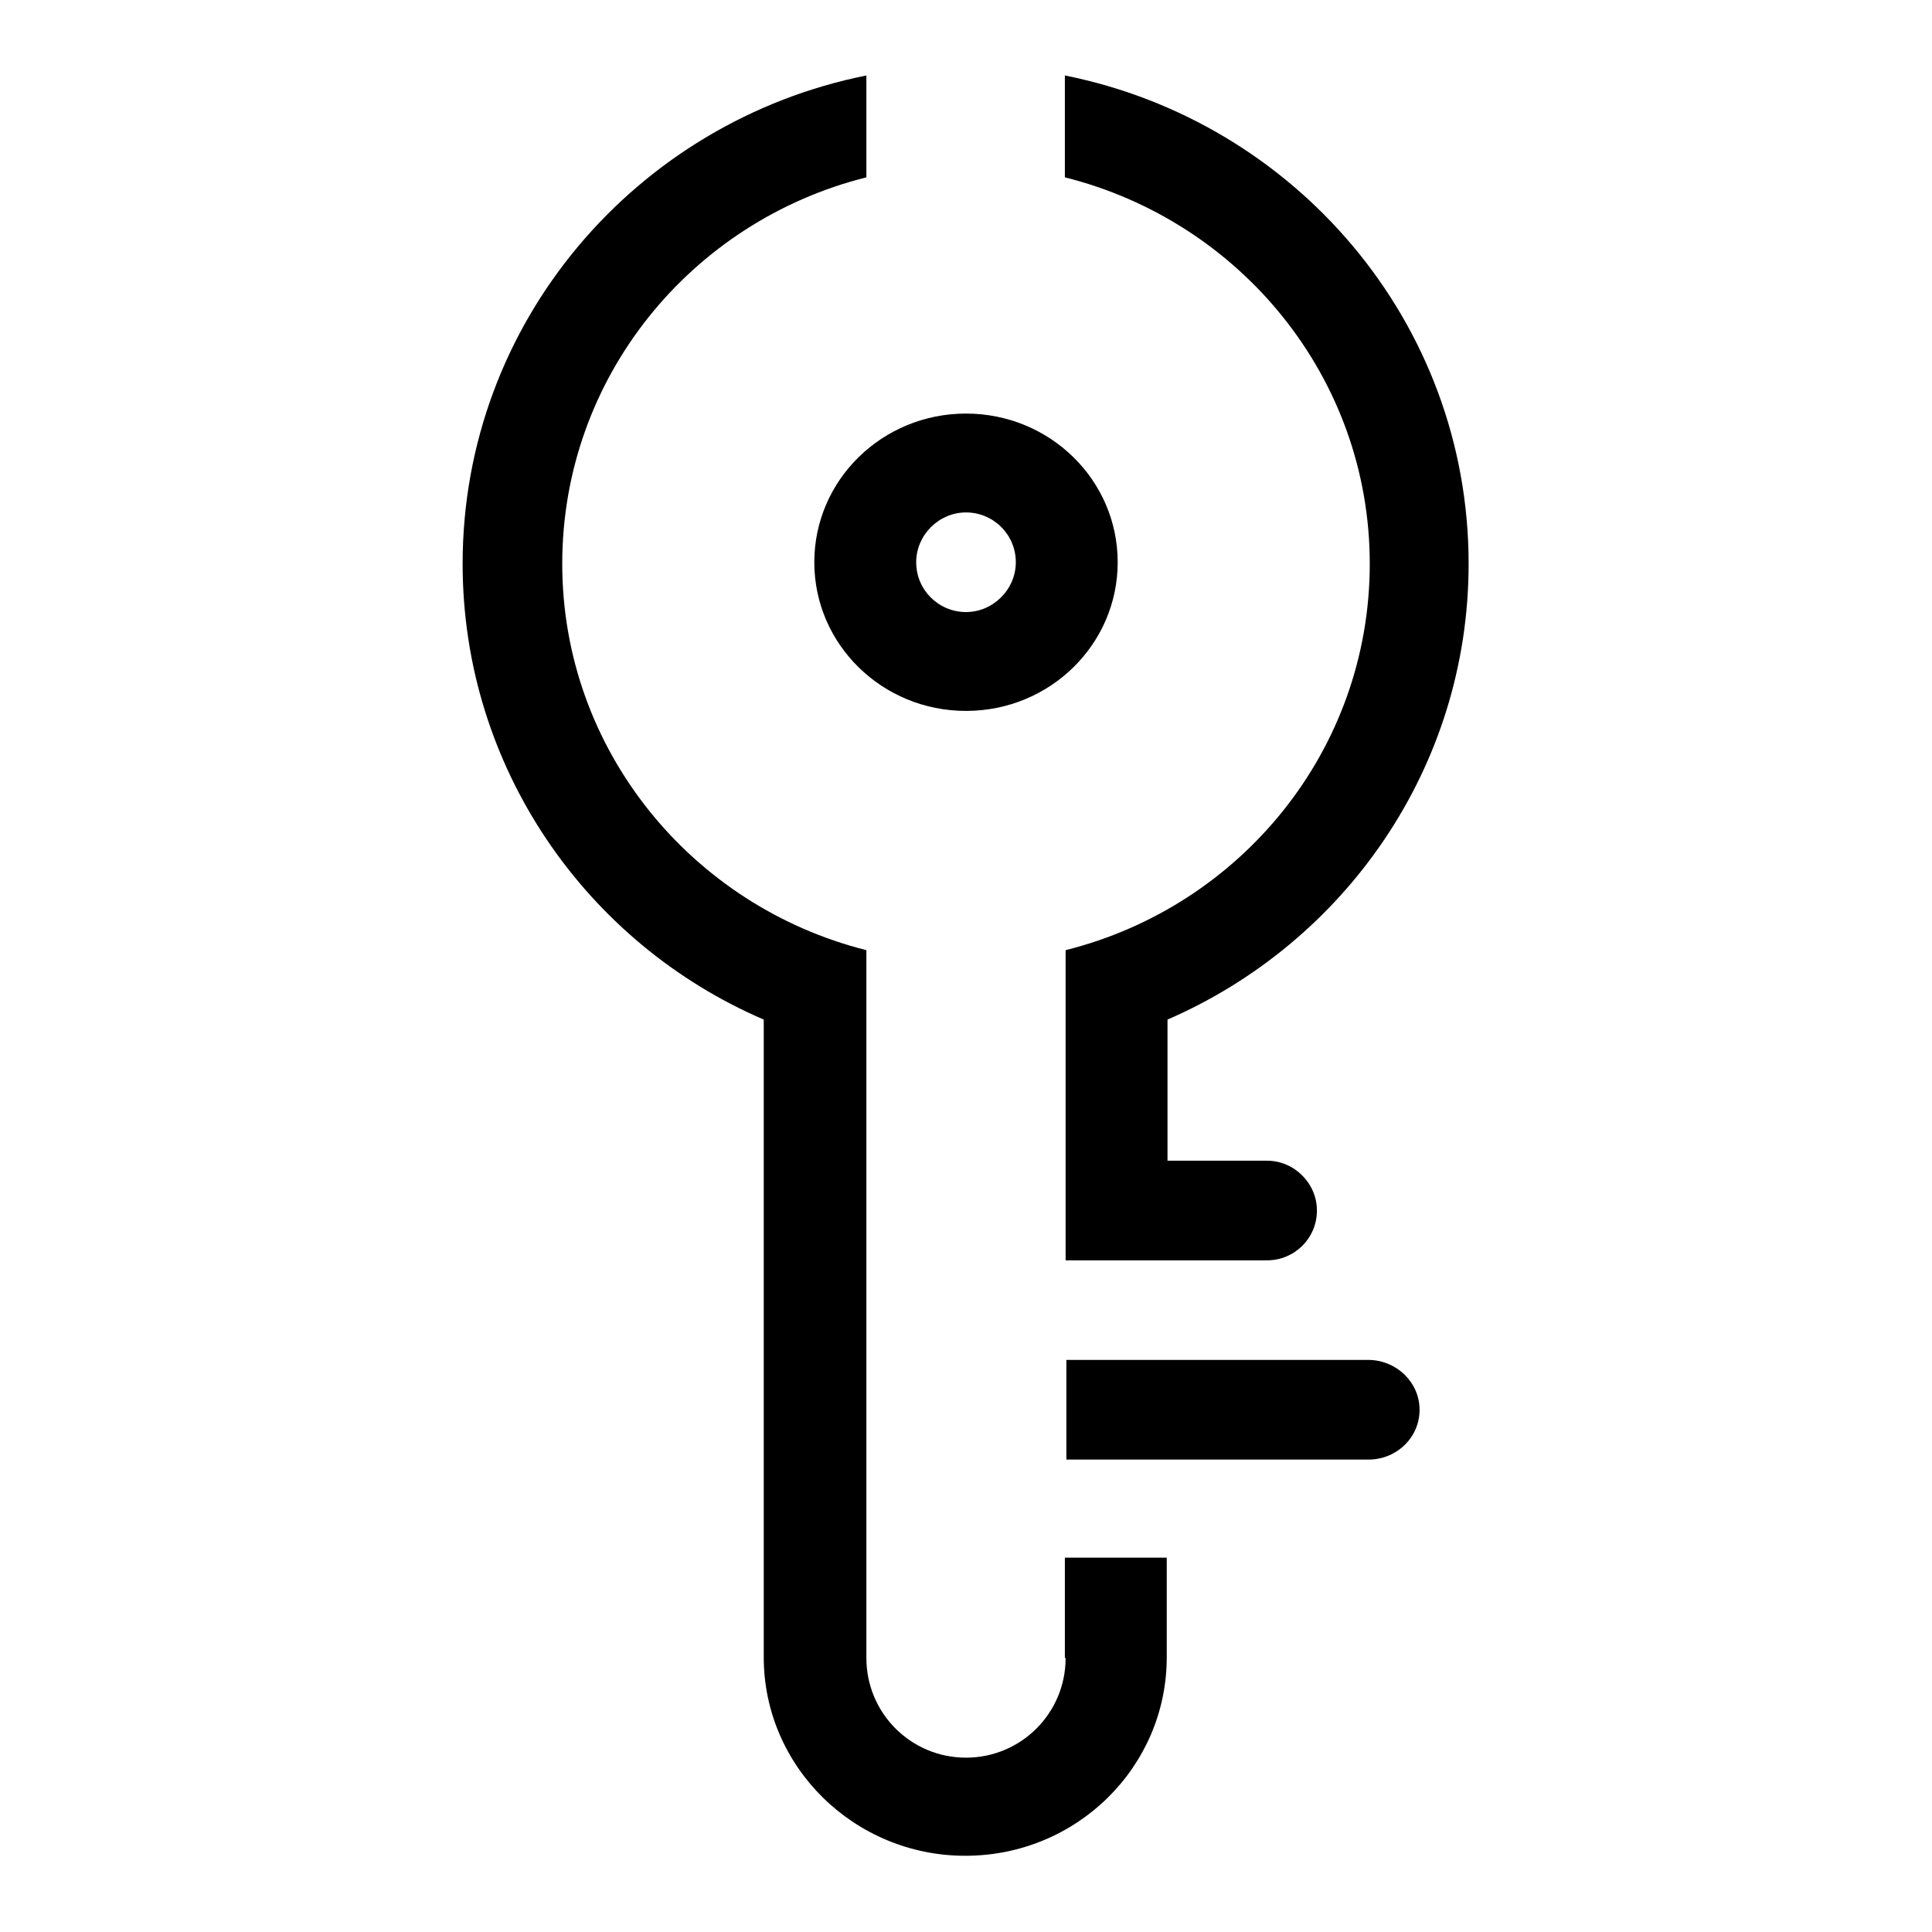
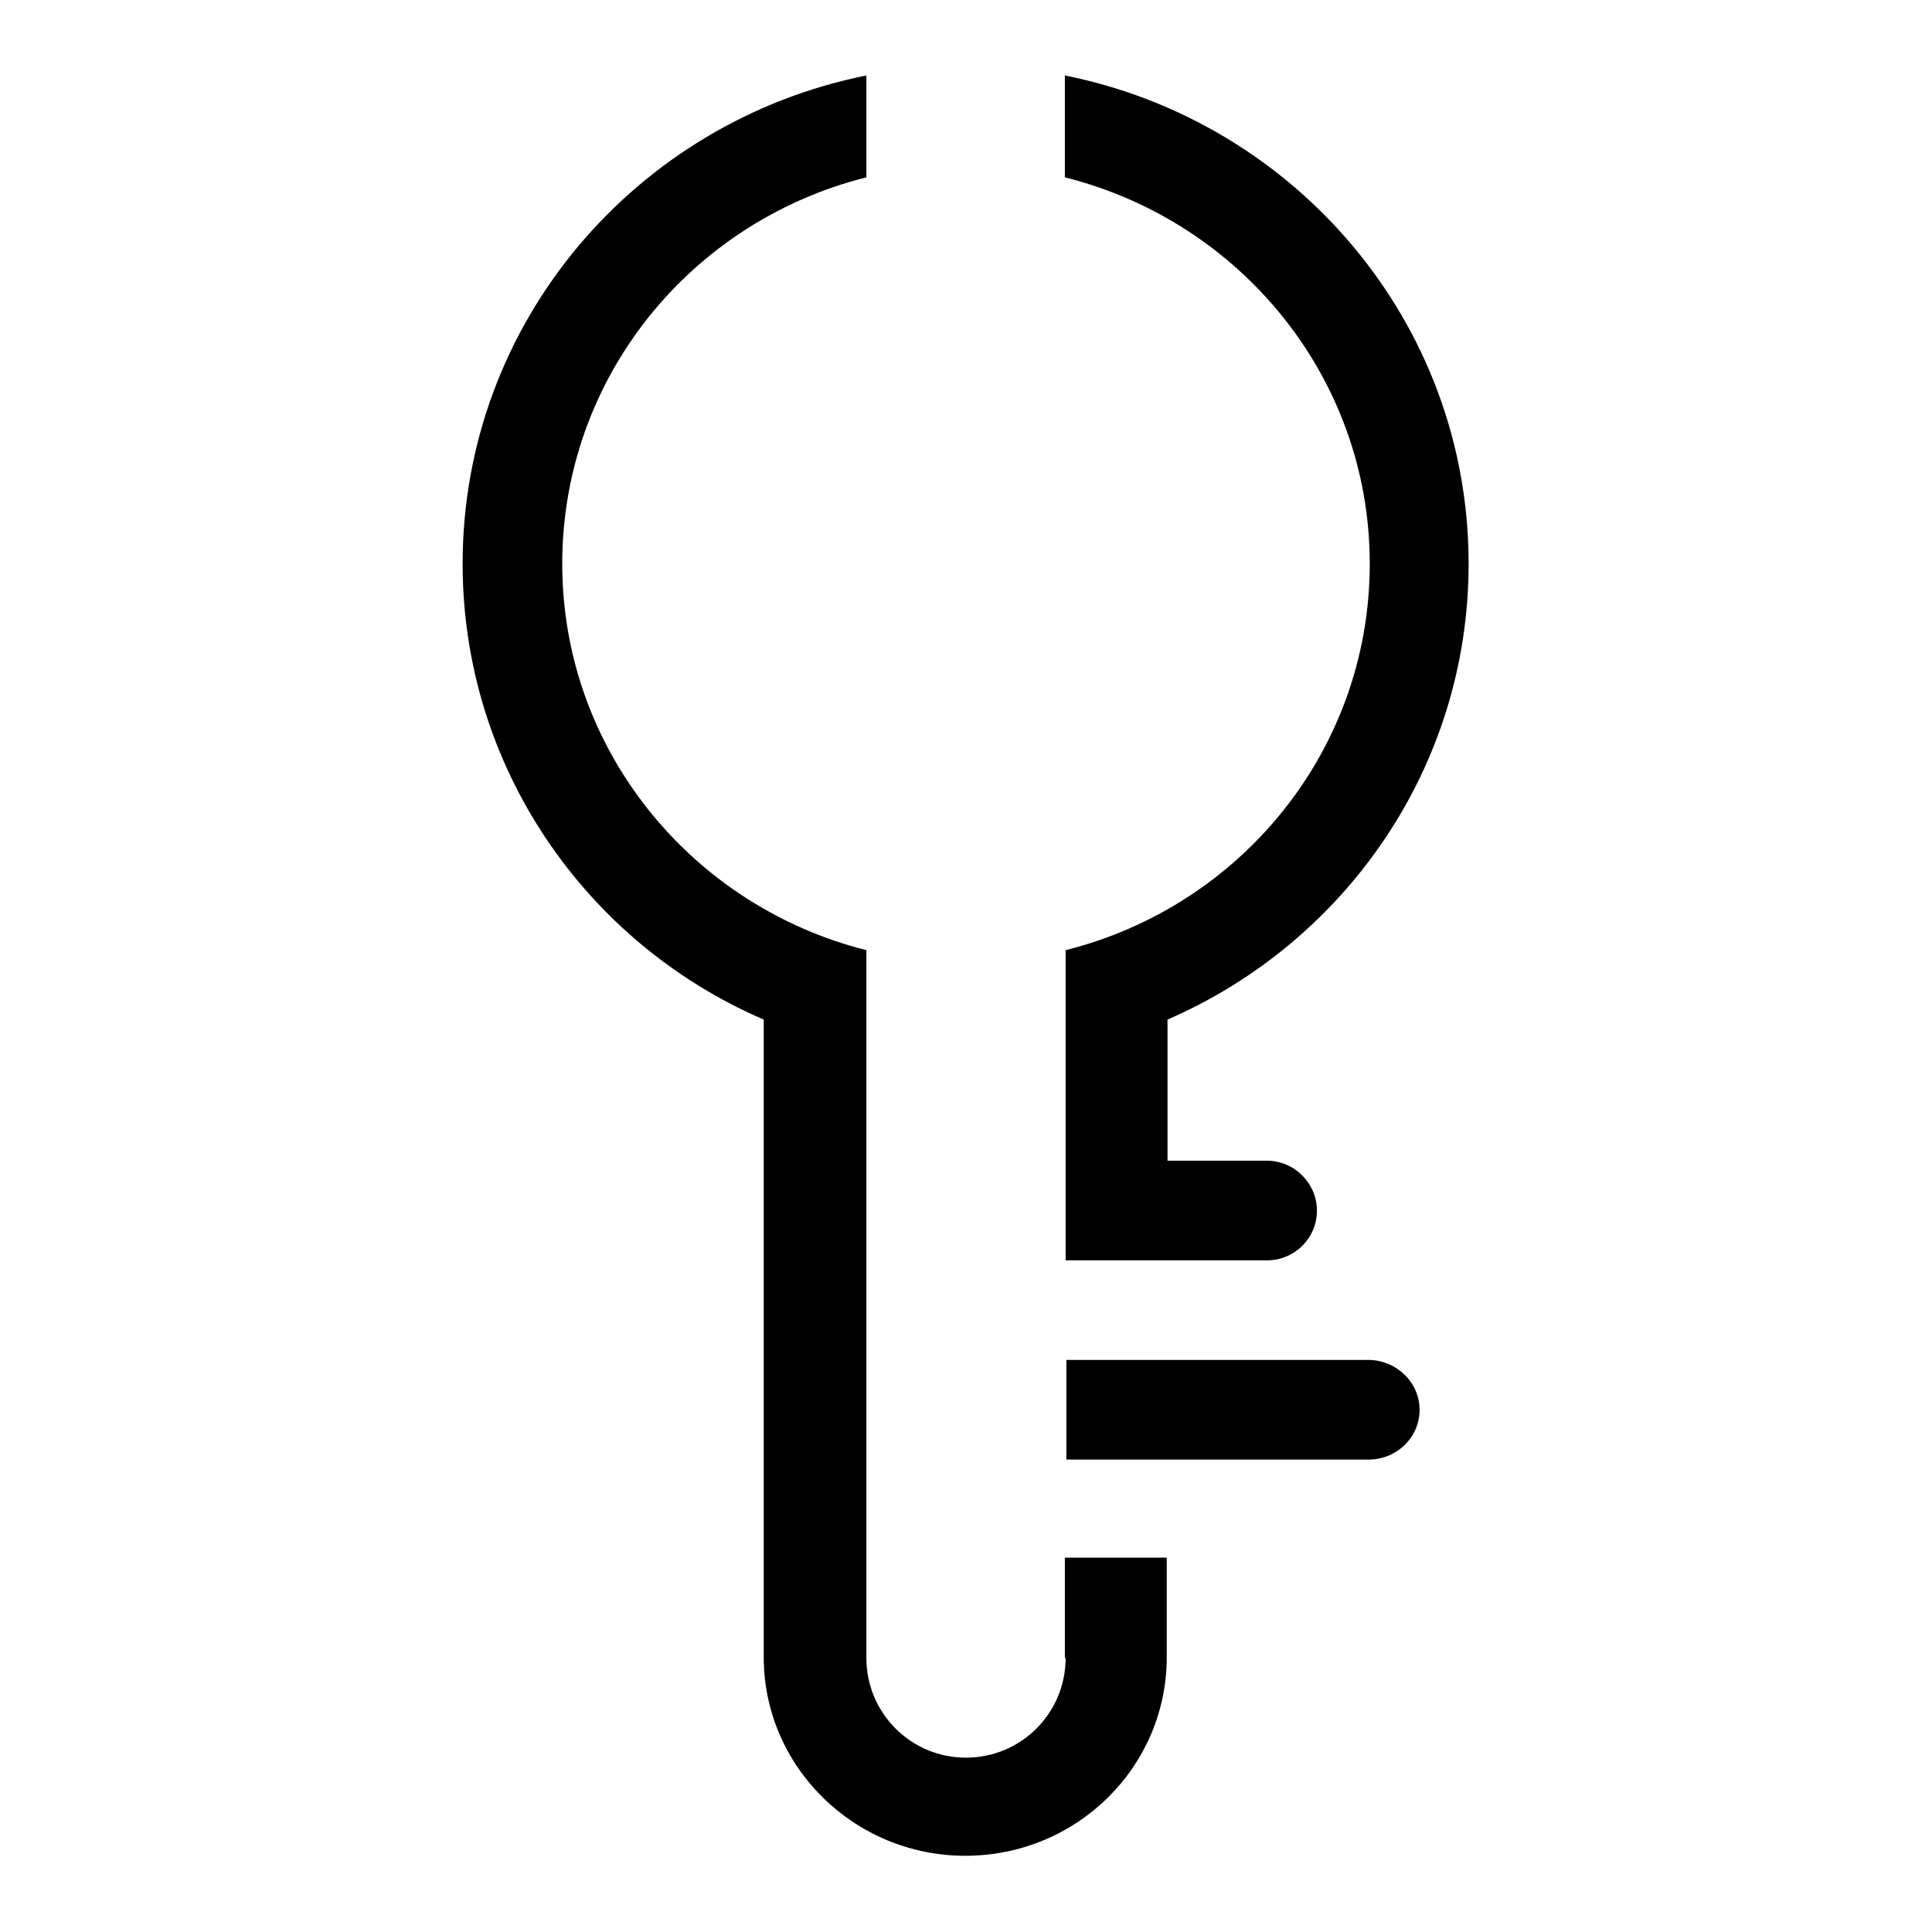
<svg xmlns="http://www.w3.org/2000/svg" version="1.1" x="0px" y="0px" viewBox="0 0 256 256" enable-background="new 0 0 256 256" xml:space="preserve">
  <g>
    <g>
      <path fill="#000000" d="M181.5,74.7c0,24.7-17.1,45.4-40.3,51.2v13.5v7.9v6.6V167h13.5h13.2c3.6,0,6.6-2.9,6.6-6.6c0-3.6-3-6.6-6.6-6.6h-13.2v-18.7c23.5-10.2,39.9-33.4,39.9-60.4c0-32-23-58.6-53.5-64.7v13.5C164.3,29.3,181.5,50,181.5,74.7z" />
      <path fill="#000000" d="M181.5,180.2L181.5,180.2h-26.7h-13.5v13.2h13.5h26.7l0,0c3.7-0.1,6.6-3,6.6-6.6S185.1,180.3,181.5,180.2z" />
-       <path fill="#000000" d="M107.9,74.5c0,10.9,9,19.7,20.1,19.7c11.1,0,20.1-8.8,20.1-19.7c0-10.9-9-19.7-20.1-19.7C116.9,54.8,107.9,63.6,107.9,74.5z M128,67.9c3.6,0,6.6,2.9,6.6,6.6c0,3.6-3,6.6-6.6,6.6s-6.6-2.9-6.6-6.6C121.4,70.9,124.4,67.9,128,67.9z" />
      <path fill="#000000" d="M141.2,219.7c0,7.3-5.9,13.2-13.2,13.2s-13.2-5.9-13.2-13.2v-72.4v-7.9v-13.5c-23.1-5.8-40.3-26.5-40.3-51.2s17.1-45.4,40.3-51.2V10c-30.5,6.1-53.5,32.7-53.5,64.7c0,27,16.4,50.3,39.9,60.4v84.5c0,14.5,12,26.3,26.7,26.3c14.8,0,26.7-11.8,26.7-26.3v-13.2h-13.5V219.7L141.2,219.7z" />
    </g>
  </g>
</svg>